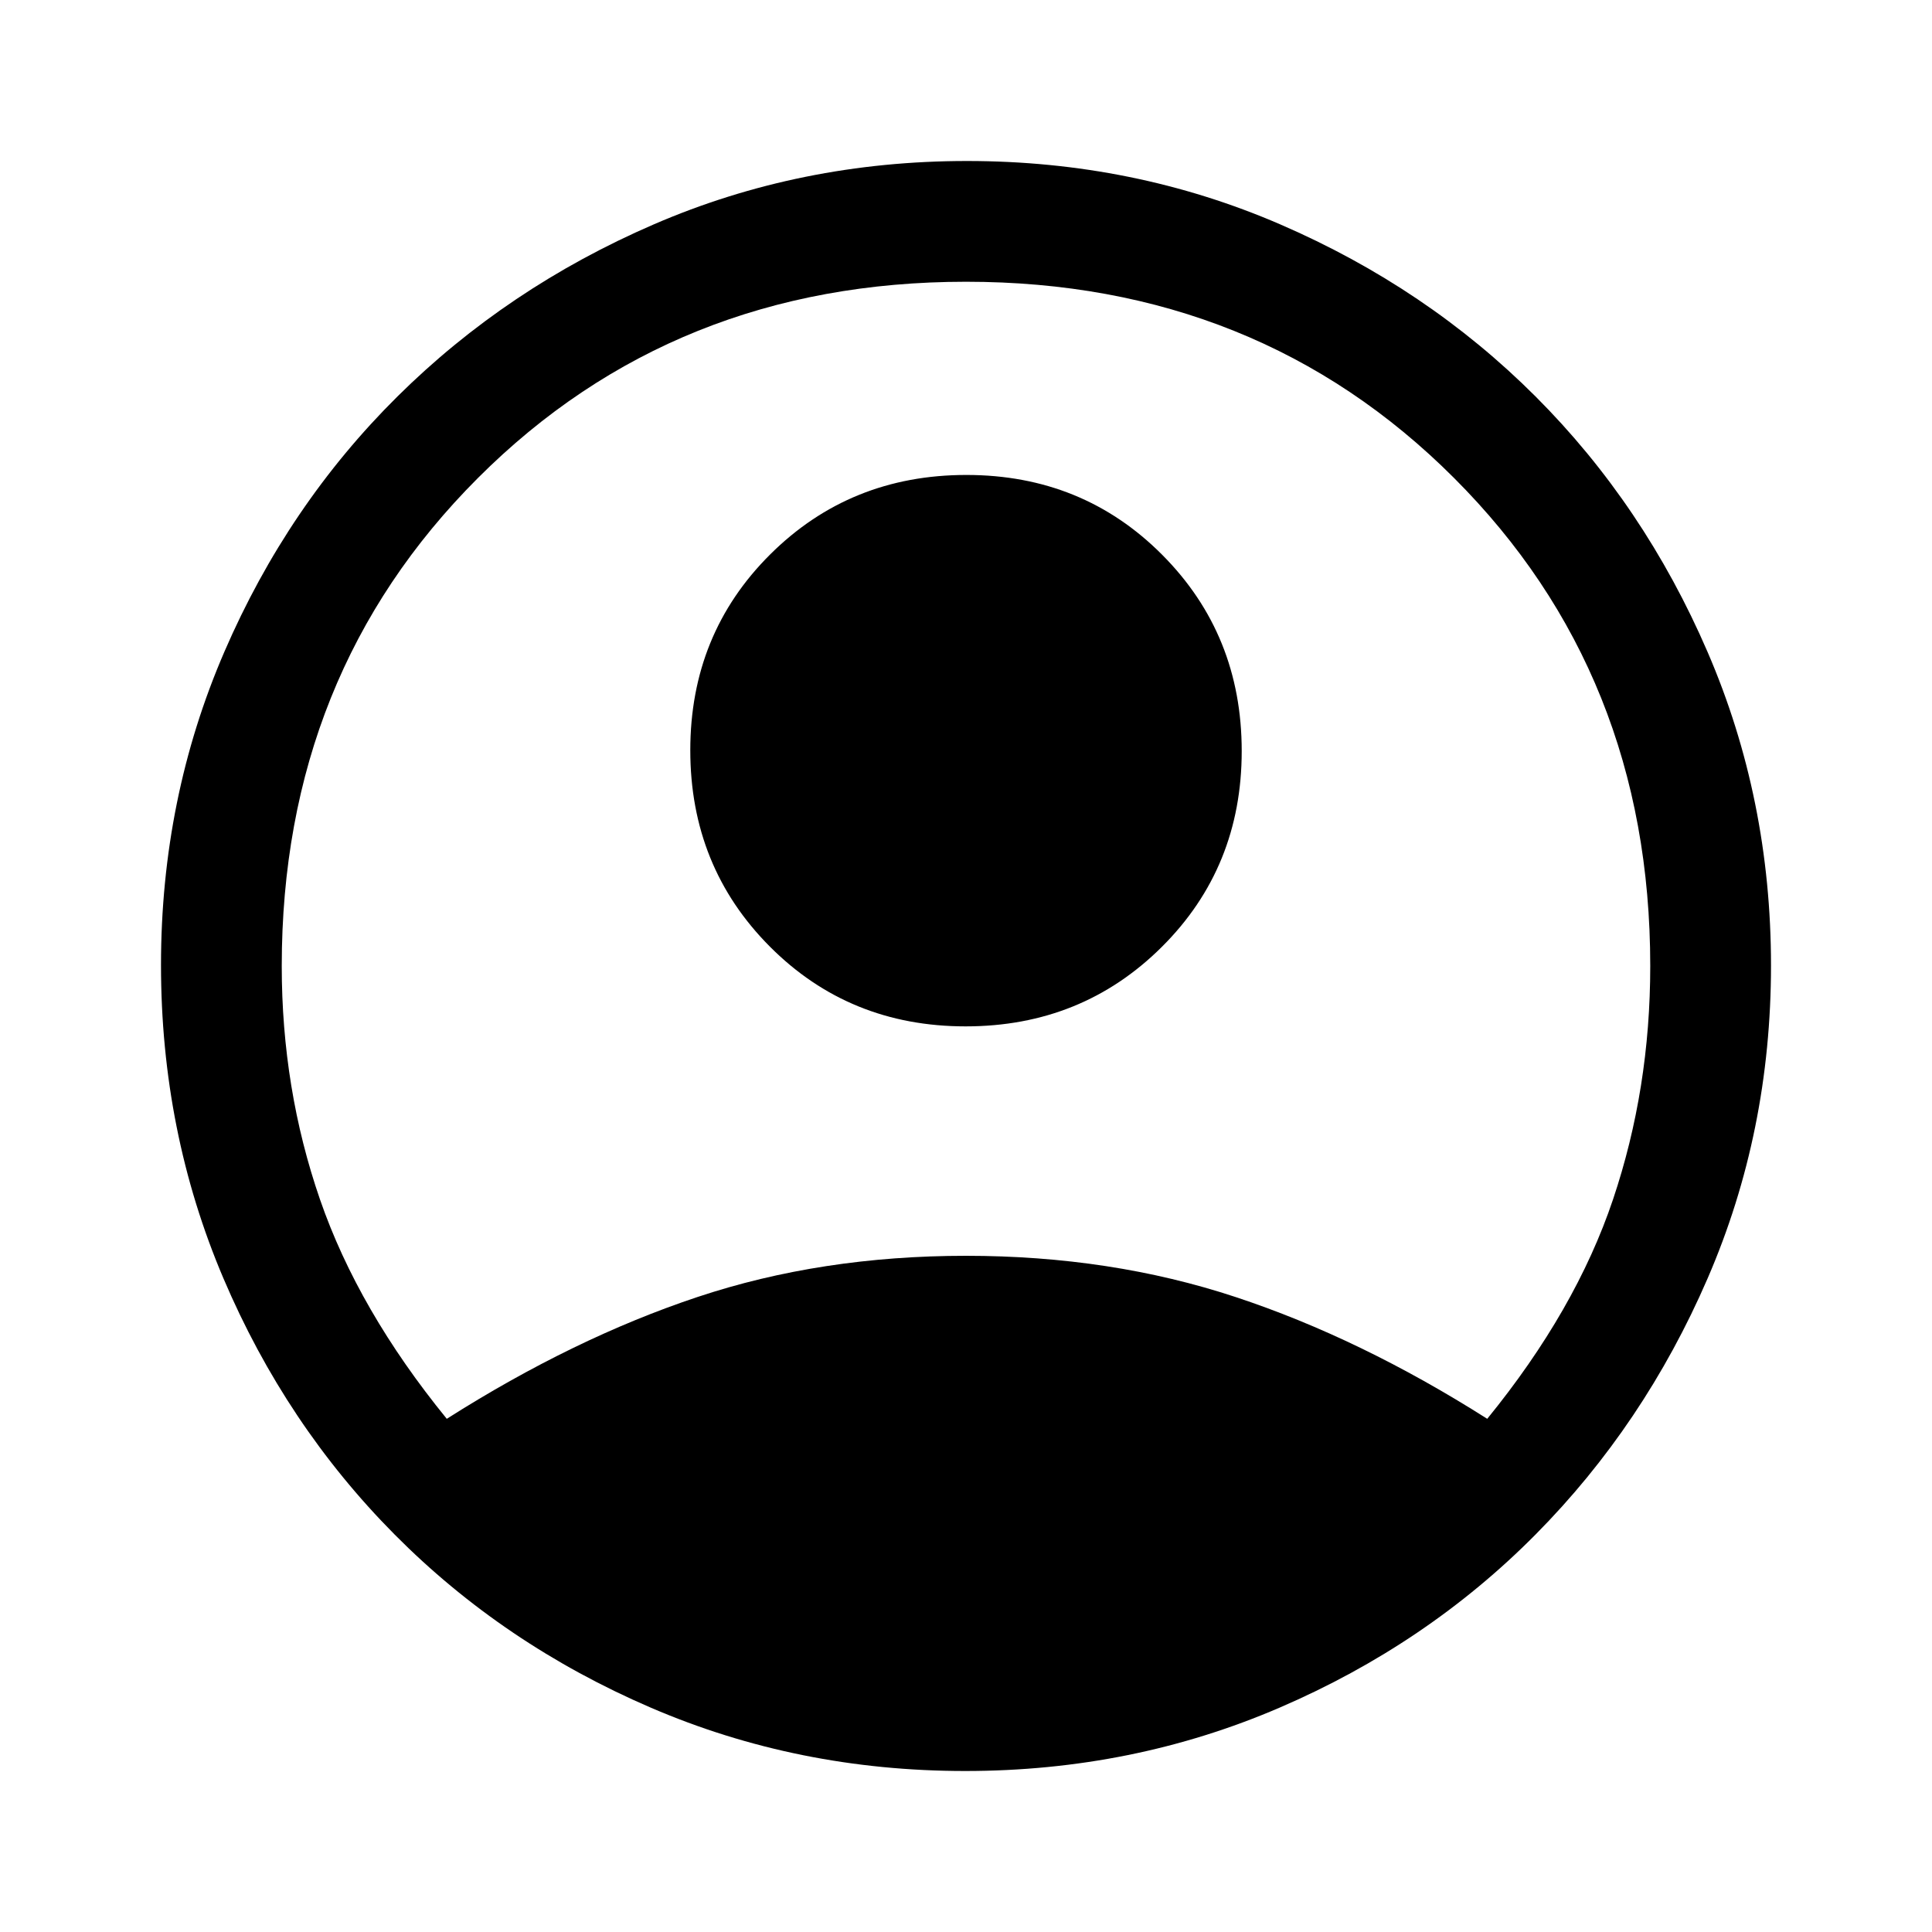
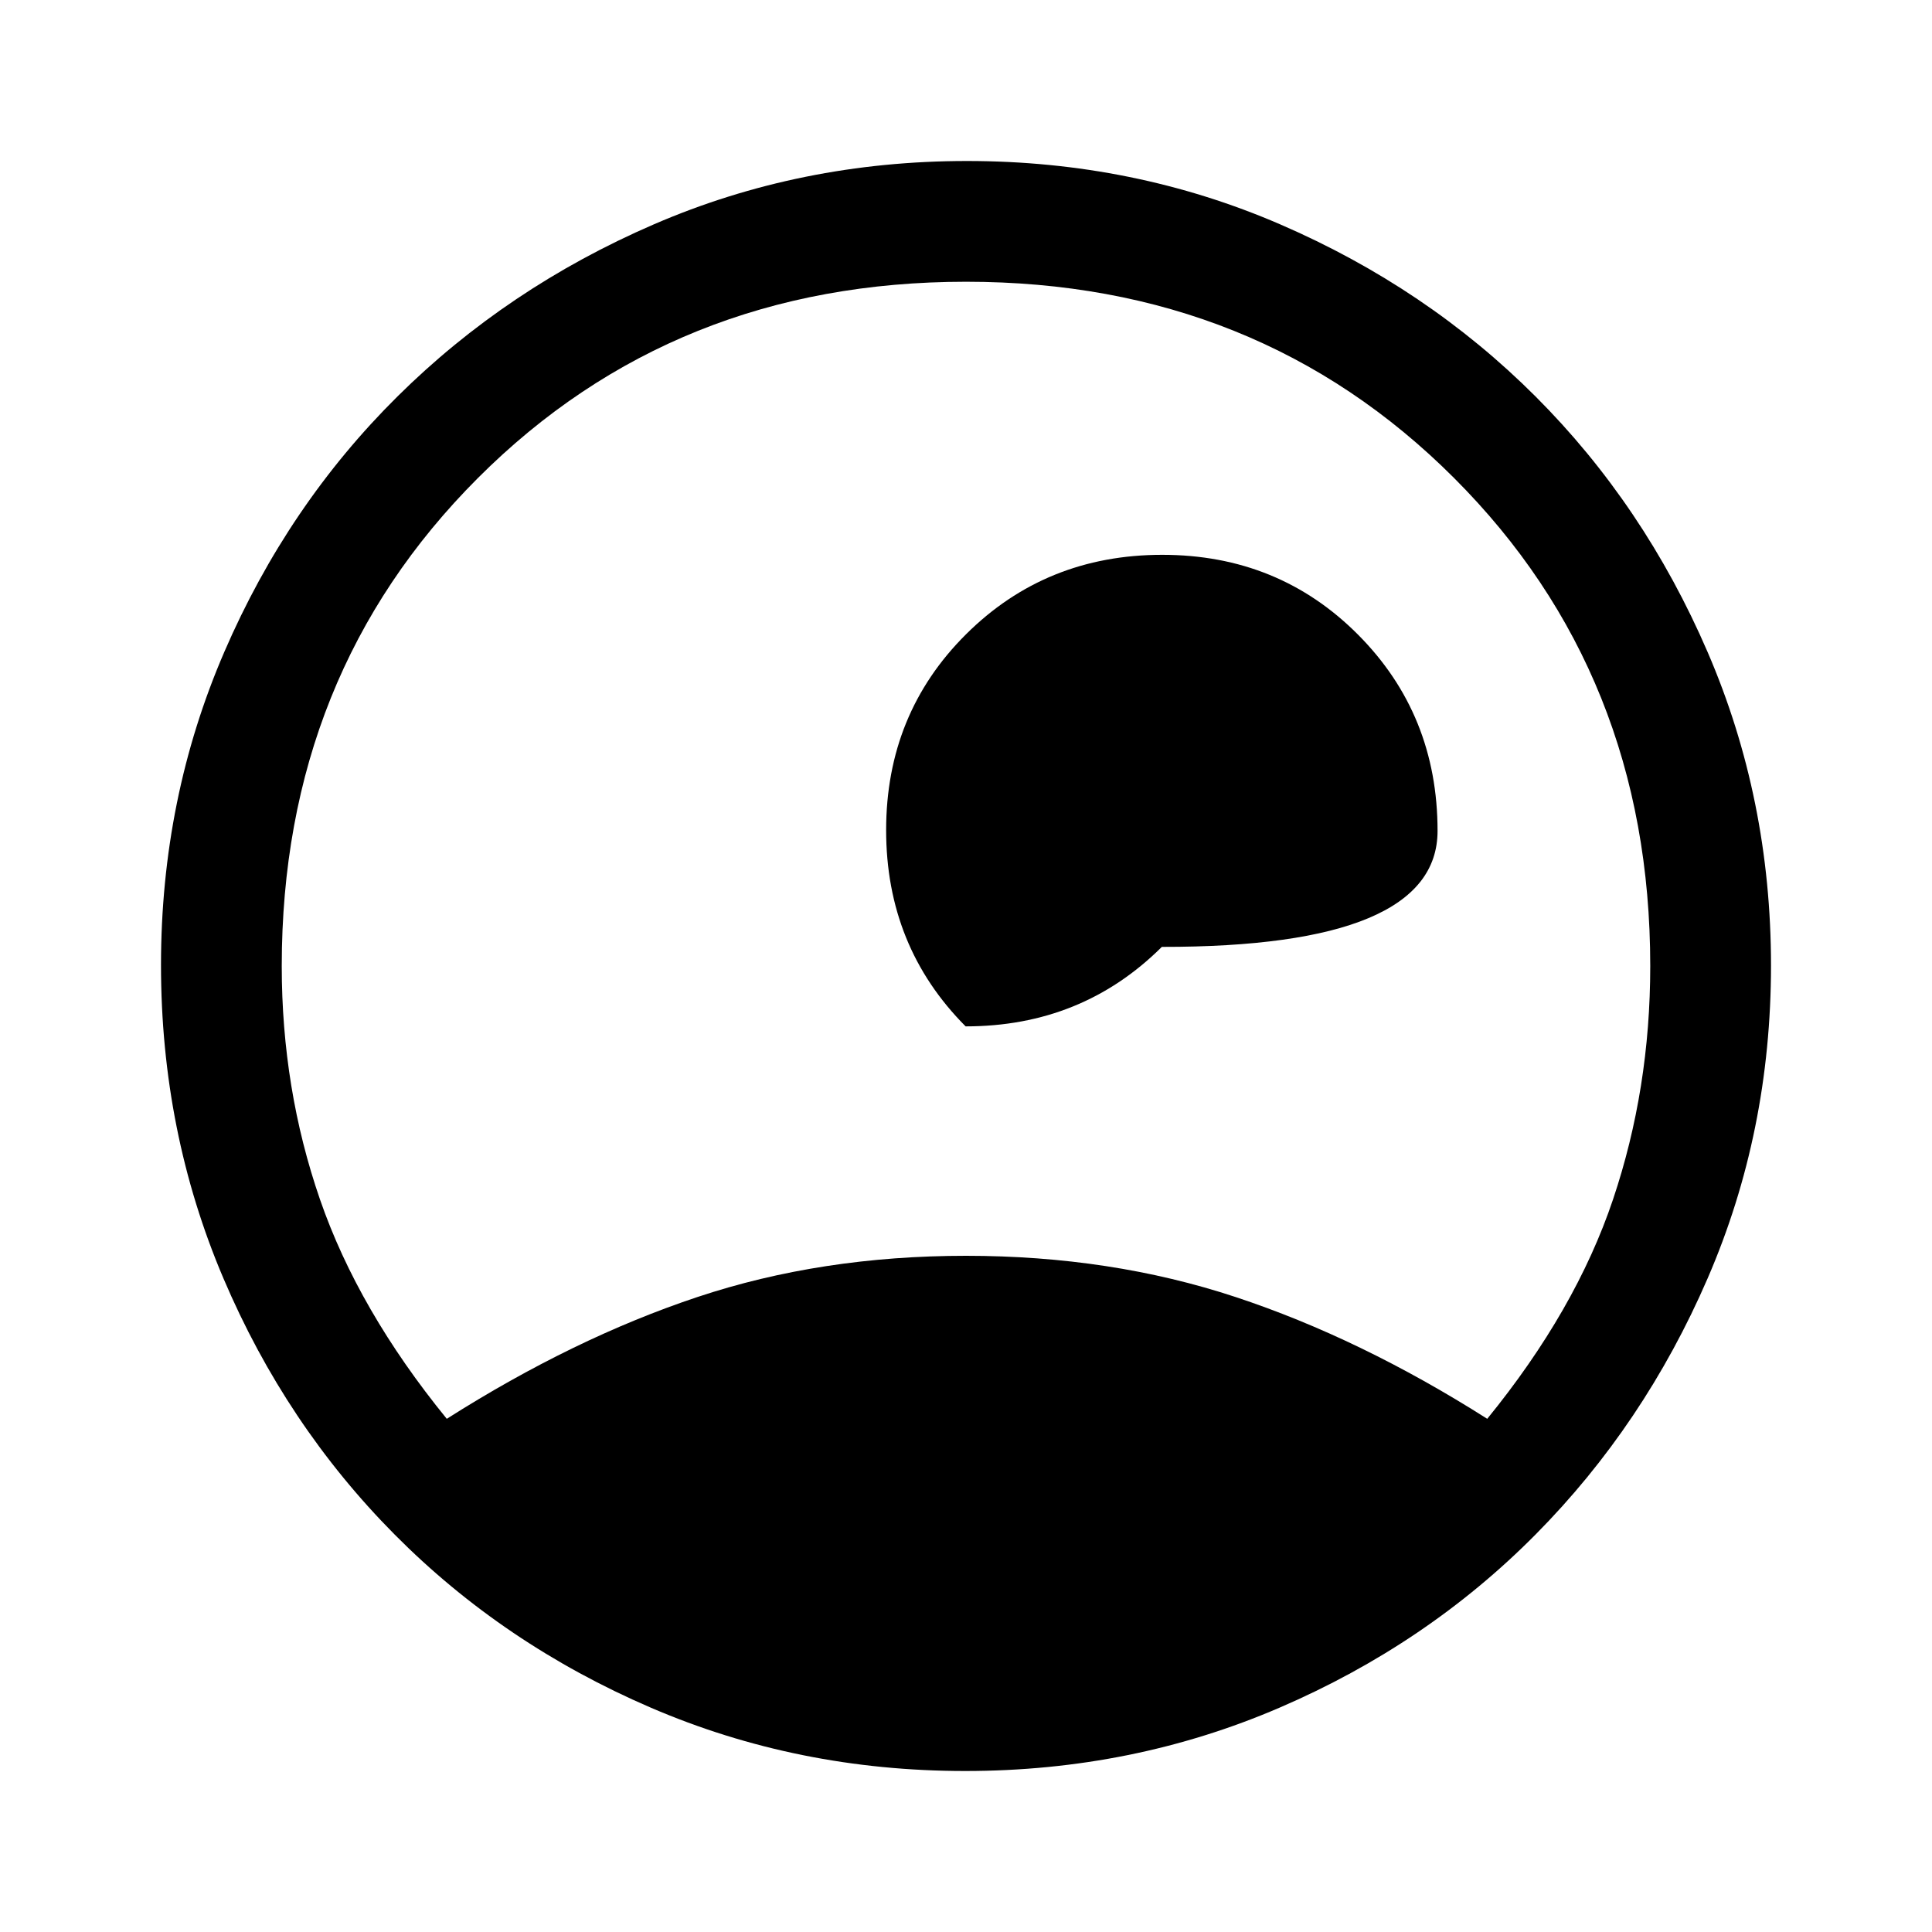
<svg xmlns="http://www.w3.org/2000/svg" height="48" viewBox="0 96 960 960" width="48">
-   <path d="M222 801q63-40 124.5-60.5T480 720q72 0 134 20.5T739 801q44-54 62.5-109T820 576q0-145-97.5-242.5T480 236q-145 0-242.5 97.5T140 576q0 61 19 116t63 109Zm257.814-195Q422 606 382.5 566.314q-39.5-39.686-39.5-97.5t39.686-97.314q39.686-39.5 97.5-39.5t97.314 39.686q39.5 39.686 39.5 97.5T577.314 566.5q-39.686 39.5-97.5 39.5Zm-.219 370q-83.146 0-156.275-31.5t-127.225-86Q142 804 111 731.159 80 658.319 80 575.5q0-82.819 31.5-155.659Q143 347 197.5 293t127.341-85.5Q397.681 176 480.5 176q82.819 0 155.659 31.5Q709 239 763 293t85.5 127Q880 493 880 575.734q0 82.734-31.5 155.5T763 858.5q-54 54.5-127.129 86T479.595 976Z" />
+   <path d="M222 801q63-40 124.5-60.5T480 720q72 0 134 20.5T739 801q44-54 62.5-109T820 576q0-145-97.5-242.5T480 236q-145 0-242.5 97.5T140 576q0 61 19 116t63 109Zm257.814-195q-39.5-39.686-39.5-97.5t39.686-97.314q39.686-39.5 97.5-39.5t97.314 39.686q39.5 39.686 39.5 97.5T577.314 566.5q-39.686 39.5-97.5 39.5Zm-.219 370q-83.146 0-156.275-31.5t-127.225-86Q142 804 111 731.159 80 658.319 80 575.5q0-82.819 31.5-155.659Q143 347 197.5 293t127.341-85.5Q397.681 176 480.5 176q82.819 0 155.659 31.5Q709 239 763 293t85.5 127Q880 493 880 575.734q0 82.734-31.5 155.5T763 858.5q-54 54.5-127.129 86T479.595 976Z" />
</svg>